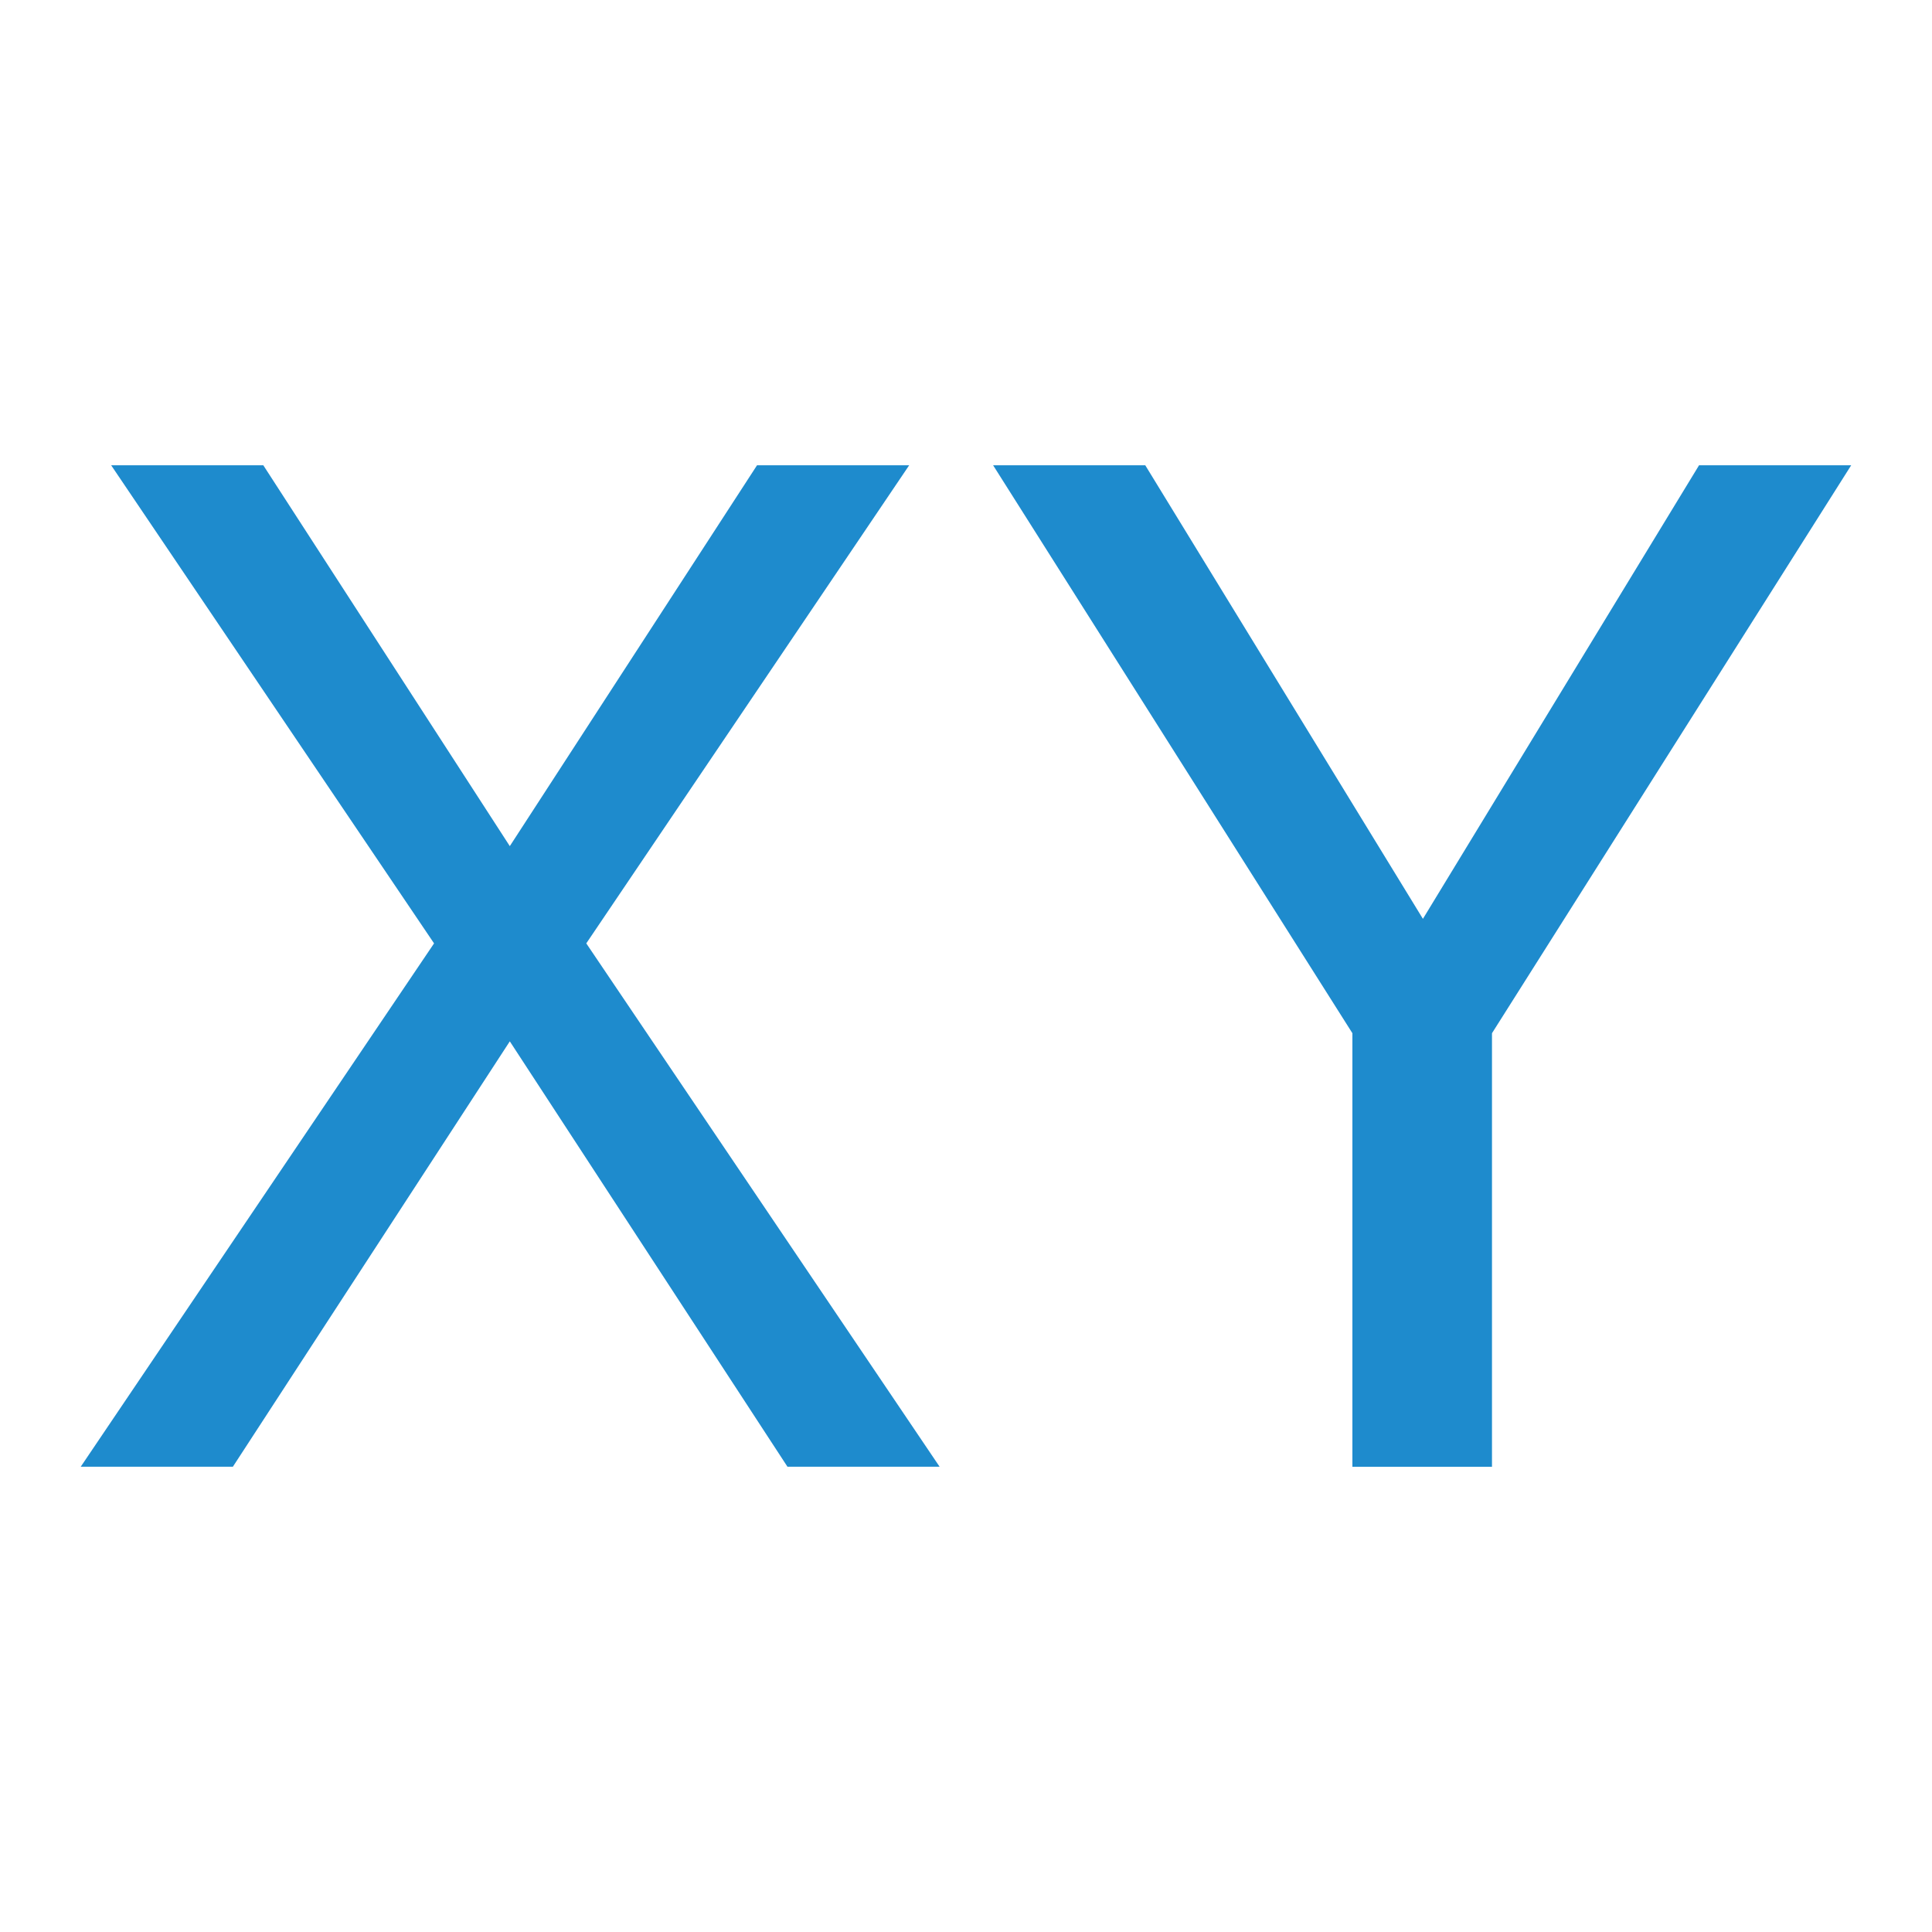
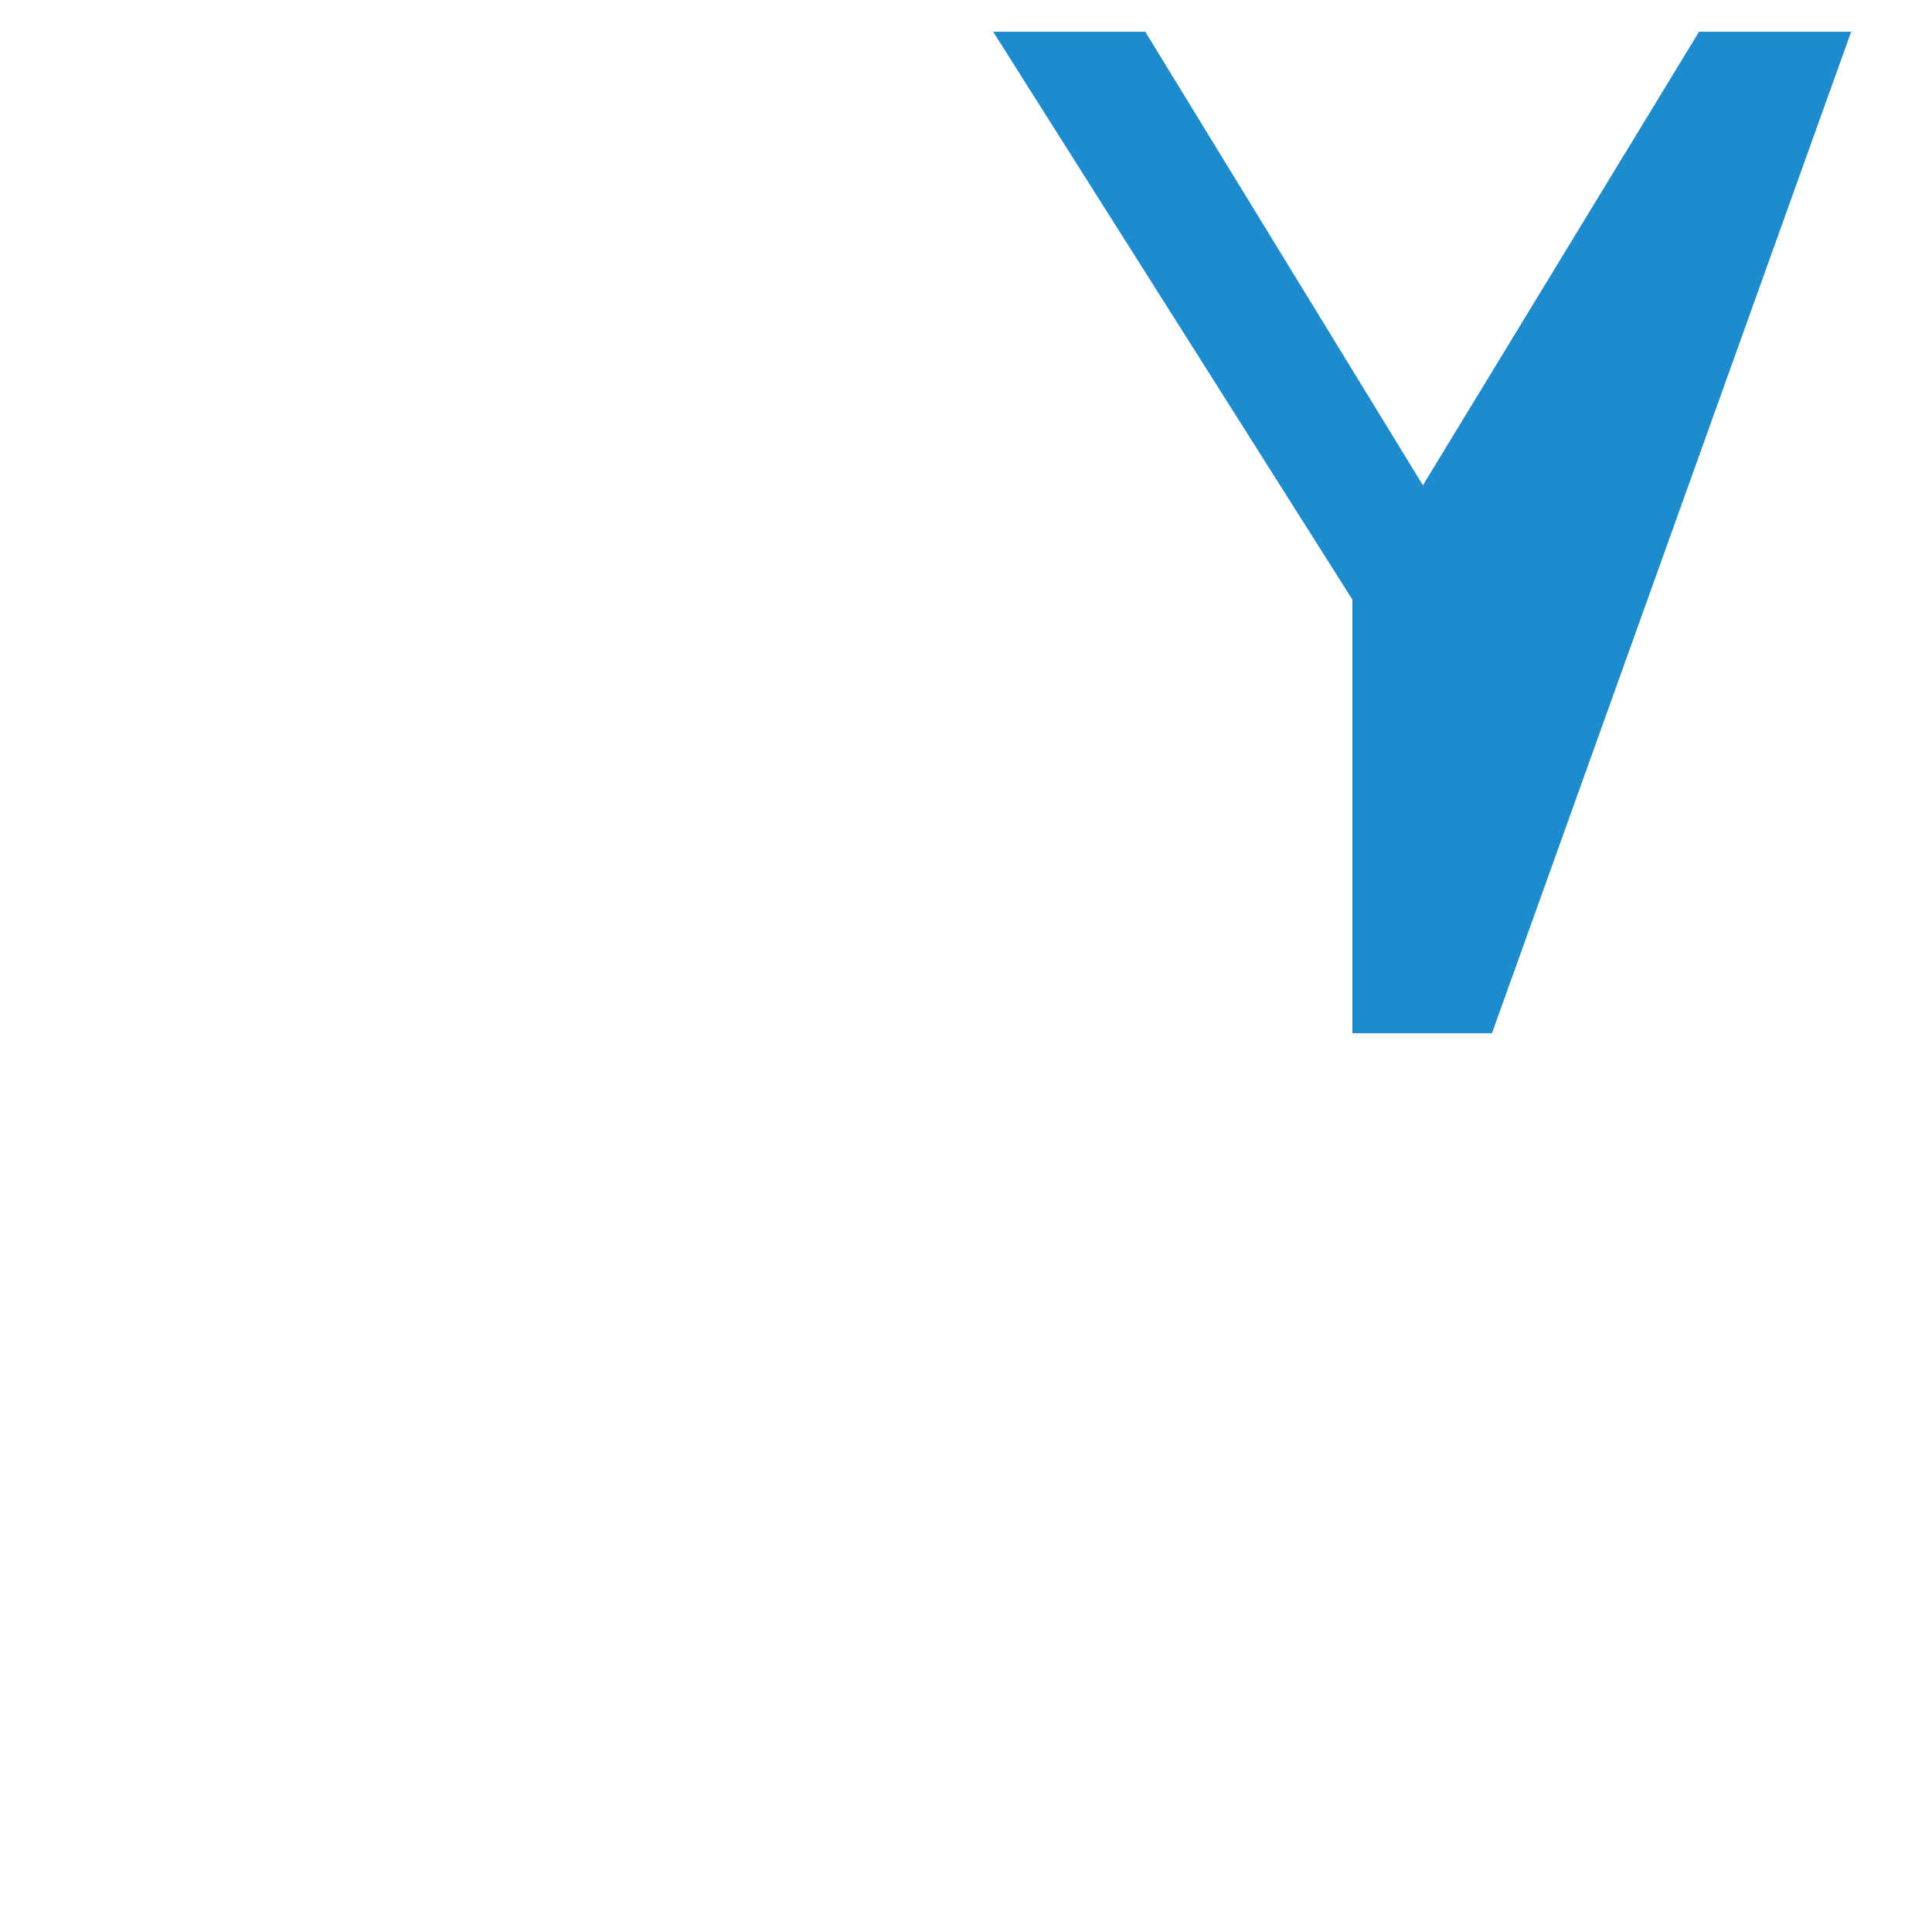
<svg xmlns="http://www.w3.org/2000/svg" version="1.1" viewBox="0 0 24 24">
  <g fill="#1e8bcd" stroke-linecap="round" stroke-linejoin="round" stroke-width="4.724" aria-label="XY">
-     <path d="m6.333 10.511 3.071-4.731h1.89l-4.011 5.939 4.389 6.501h-1.89l-3.449-5.284-3.44 5.284h-1.89l4.389-6.501-4.011-5.939h1.89z" />
-     <path d="m18.534 12.835v5.386h-1.734v-5.386l-4.463-7.055h1.89l3.449 5.634 3.43-5.634h1.89z" />
+     <path d="m18.534 12.835h-1.734v-5.386l-4.463-7.055h1.89l3.449 5.634 3.43-5.634h1.89z" />
  </g>
</svg>